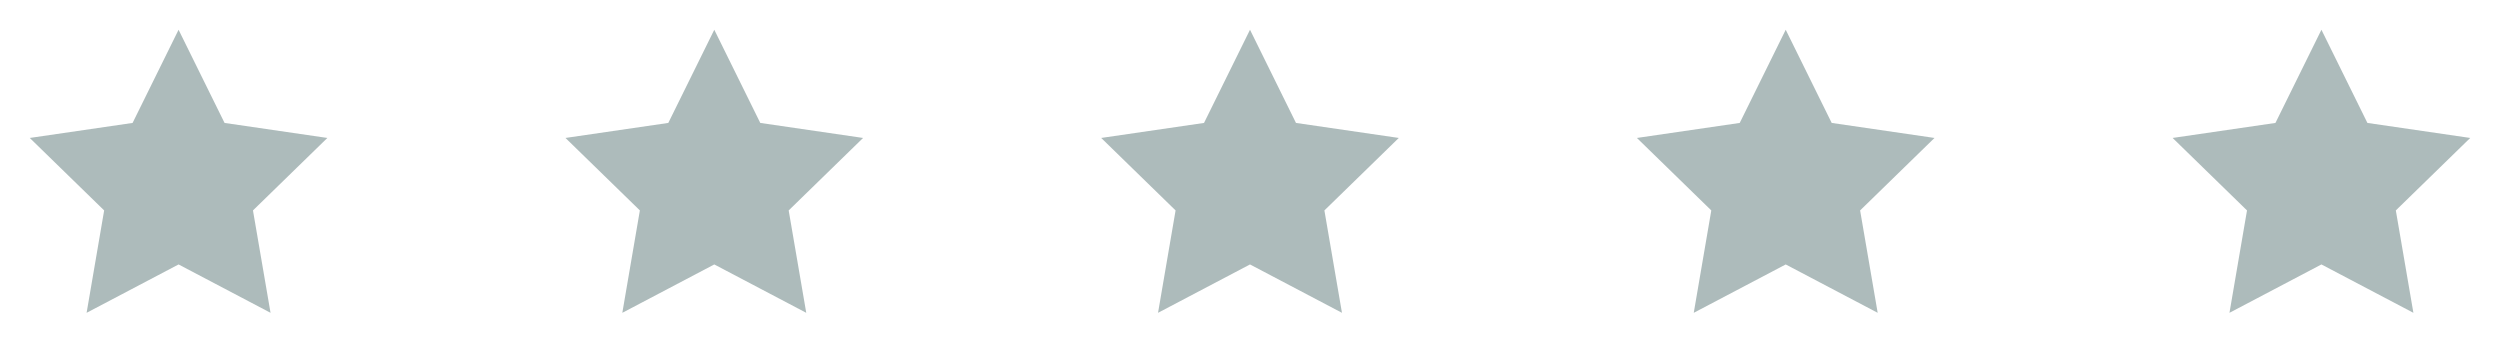
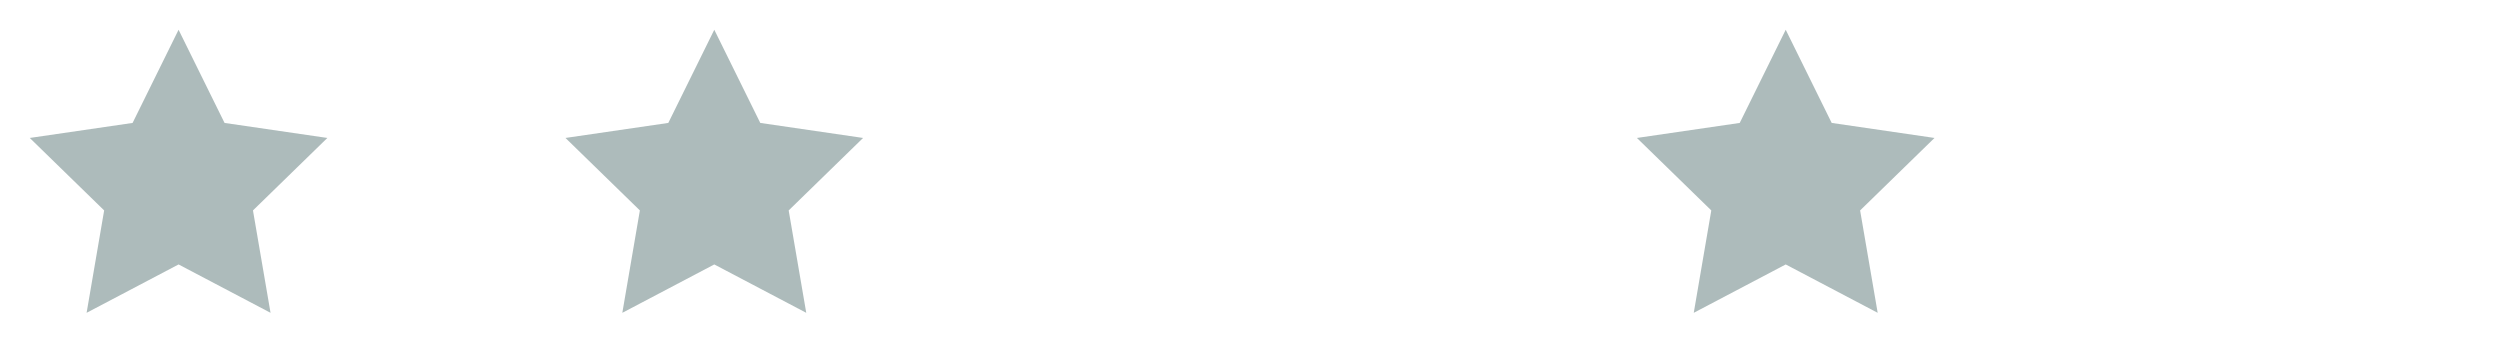
<svg xmlns="http://www.w3.org/2000/svg" width="112" height="16" viewBox="0 0 112 16" fill="none">
  <path d="M8 1.333L10.06 5.507L14.666 6.18L11.333 9.427L12.12 14.014L8 11.847L3.88 14.014L4.666 9.427L1.333 6.18L5.94 5.507L8 1.333Z" fill="#335557" fill-opacity="0.4" />
  <path d="M32 1.333L34.06 5.507L38.666 6.18L35.333 9.427L36.12 14.014L32 11.847L27.88 14.014L28.666 9.427L25.333 6.18L29.94 5.507L32 1.333Z" fill="#335557" fill-opacity="0.4" />
-   <path d="M56 1.333L58.06 5.507L62.666 6.18L59.333 9.427L60.12 14.014L56 11.847L51.88 14.014L52.666 9.427L49.333 6.18L53.94 5.507L56 1.333Z" fill="#335557" fill-opacity="0.4" />
  <path d="M80 1.333L82.06 5.507L86.666 6.18L83.333 9.427L84.12 14.014L80 11.847L75.88 14.014L76.666 9.427L73.333 6.18L77.94 5.507L80 1.333Z" fill="#335557" fill-opacity="0.4" />
-   <path d="M104 1.333L106.06 5.507L110.666 6.18L107.333 9.427L108.12 14.014L104 11.847L99.88 14.014L100.666 9.427L97.333 6.18L101.94 5.507L104 1.333Z" fill="#335557" fill-opacity="0.4" />
</svg>